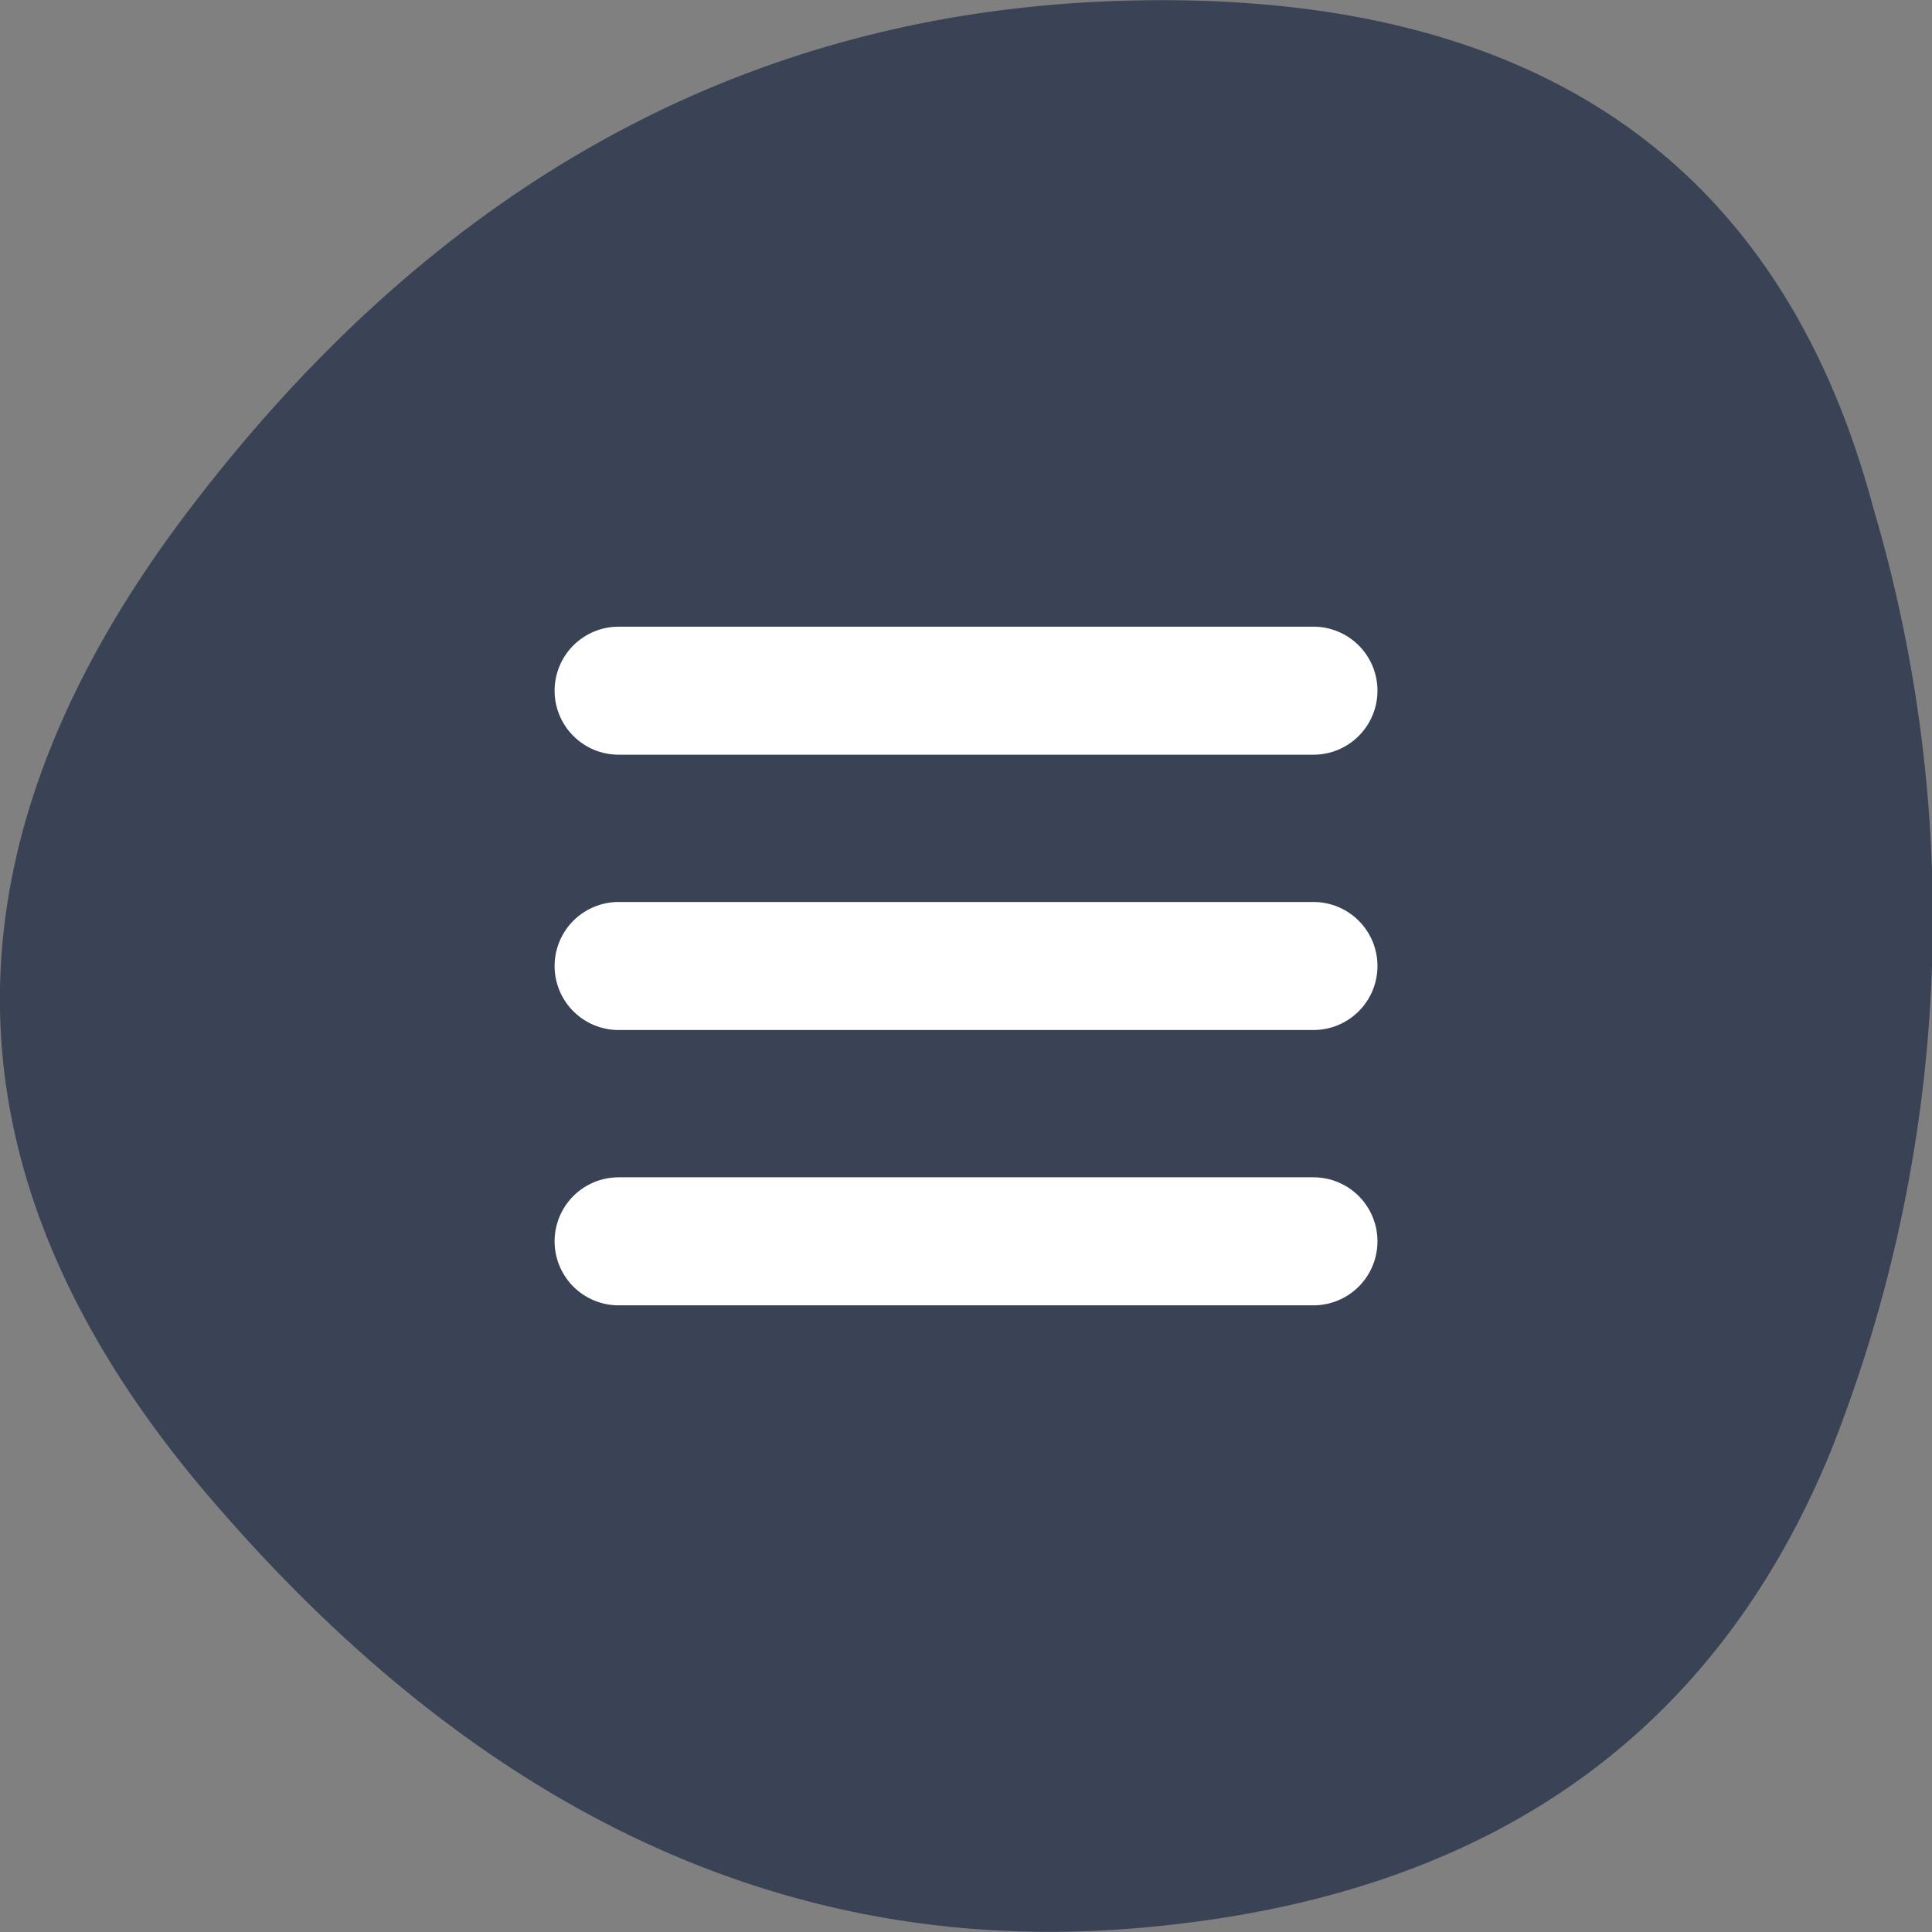
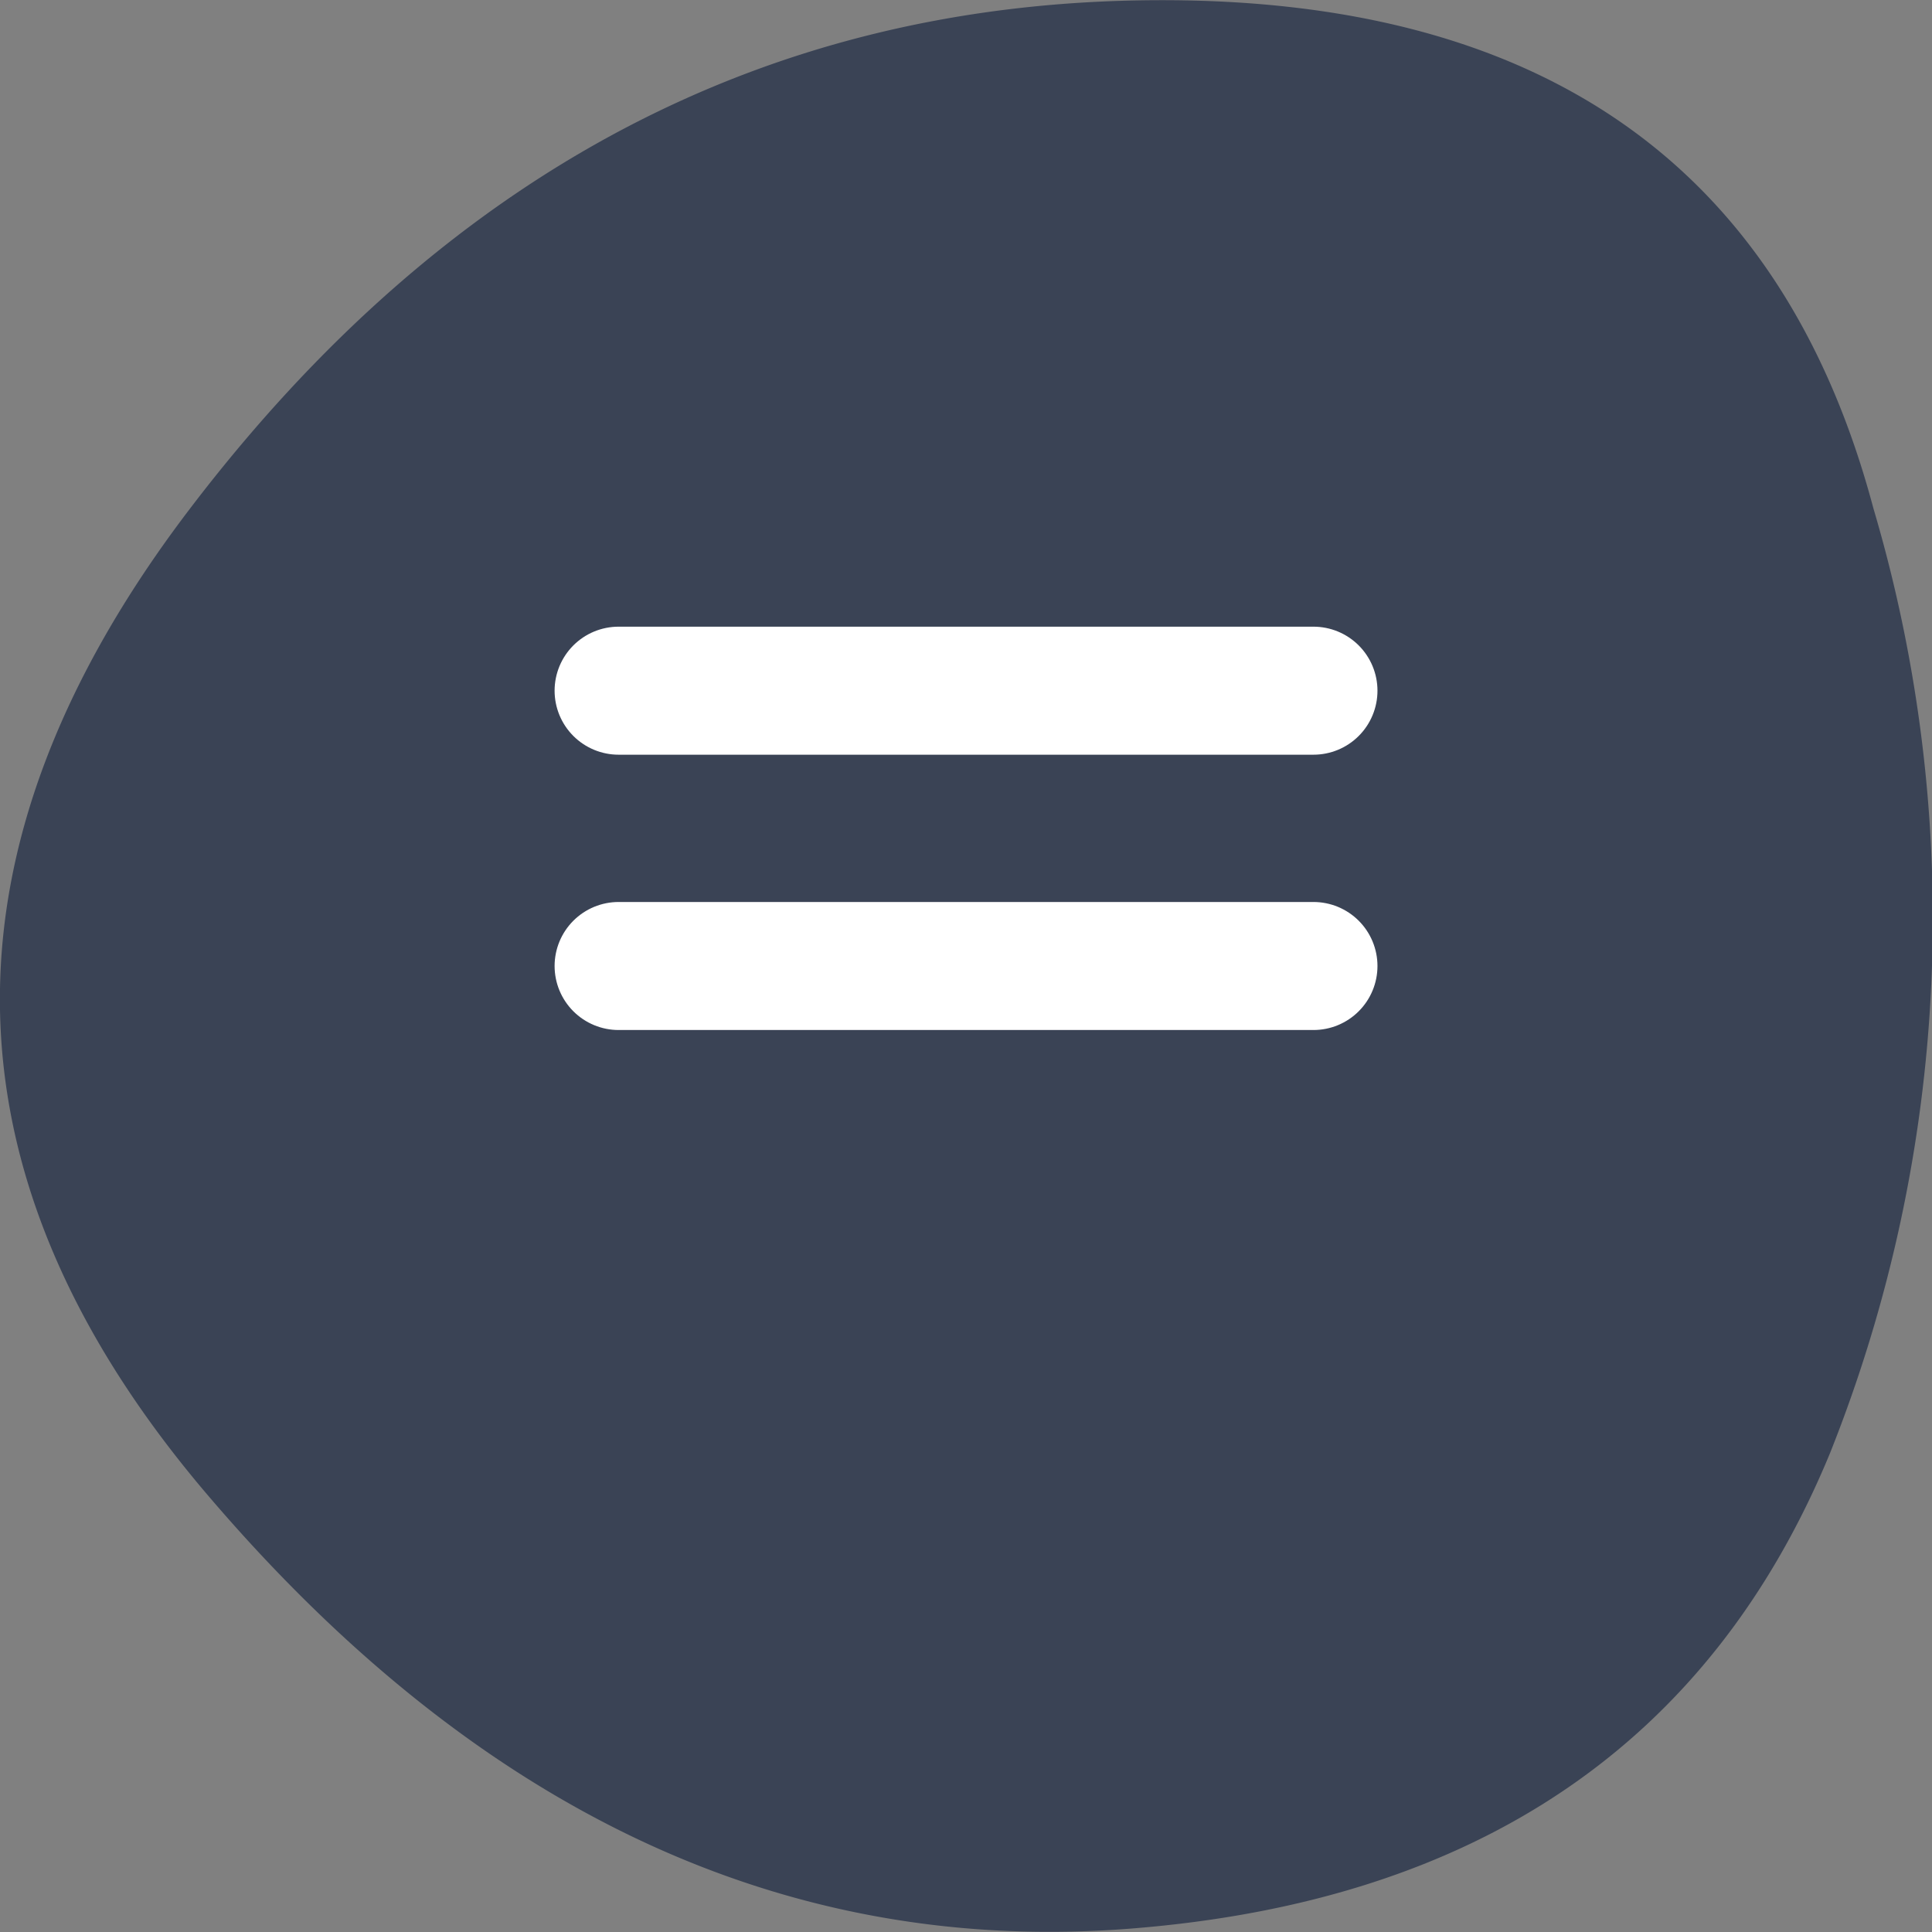
<svg xmlns="http://www.w3.org/2000/svg" width="30.182" height="30.182" viewBox="0 0 30.182 30.182">
  <rect x="0" y="0" width="30.182" height="30.182" fill="#808080" stroke="none" />
  <g id="Group_3449" data-name="Group 3449" transform="translate(-1157 -41)">
    <path id="Path_13001" data-name="Path 13001" d="M65.942,87.2q-2.8,6.782-10.912,7.425T40.593,87.847q-6.327-7.425-.3-15.366T55.412,64.5q9.086-.043,11.209,7.94A22.554,22.554,0,0,1,65.942,87.2Z" transform="translate(1119.646 -23.497)" fill="#3a4355" />
    <line id="Line_9" data-name="Line 9" x2="10.855" transform="translate(1166.664 51.79)" fill="none" stroke="#fff" stroke-linecap="round" stroke-width="2" />
    <line id="Line_10" data-name="Line 10" x2="10.855" transform="translate(1166.664 56.091)" fill="none" stroke="#fff" stroke-linecap="round" stroke-width="2" />
-     <line id="Line_11" data-name="Line 11" x2="10.855" transform="translate(1166.664 60.392)" fill="none" stroke="#fff" stroke-linecap="round" stroke-width="2" />
  </g>
</svg>